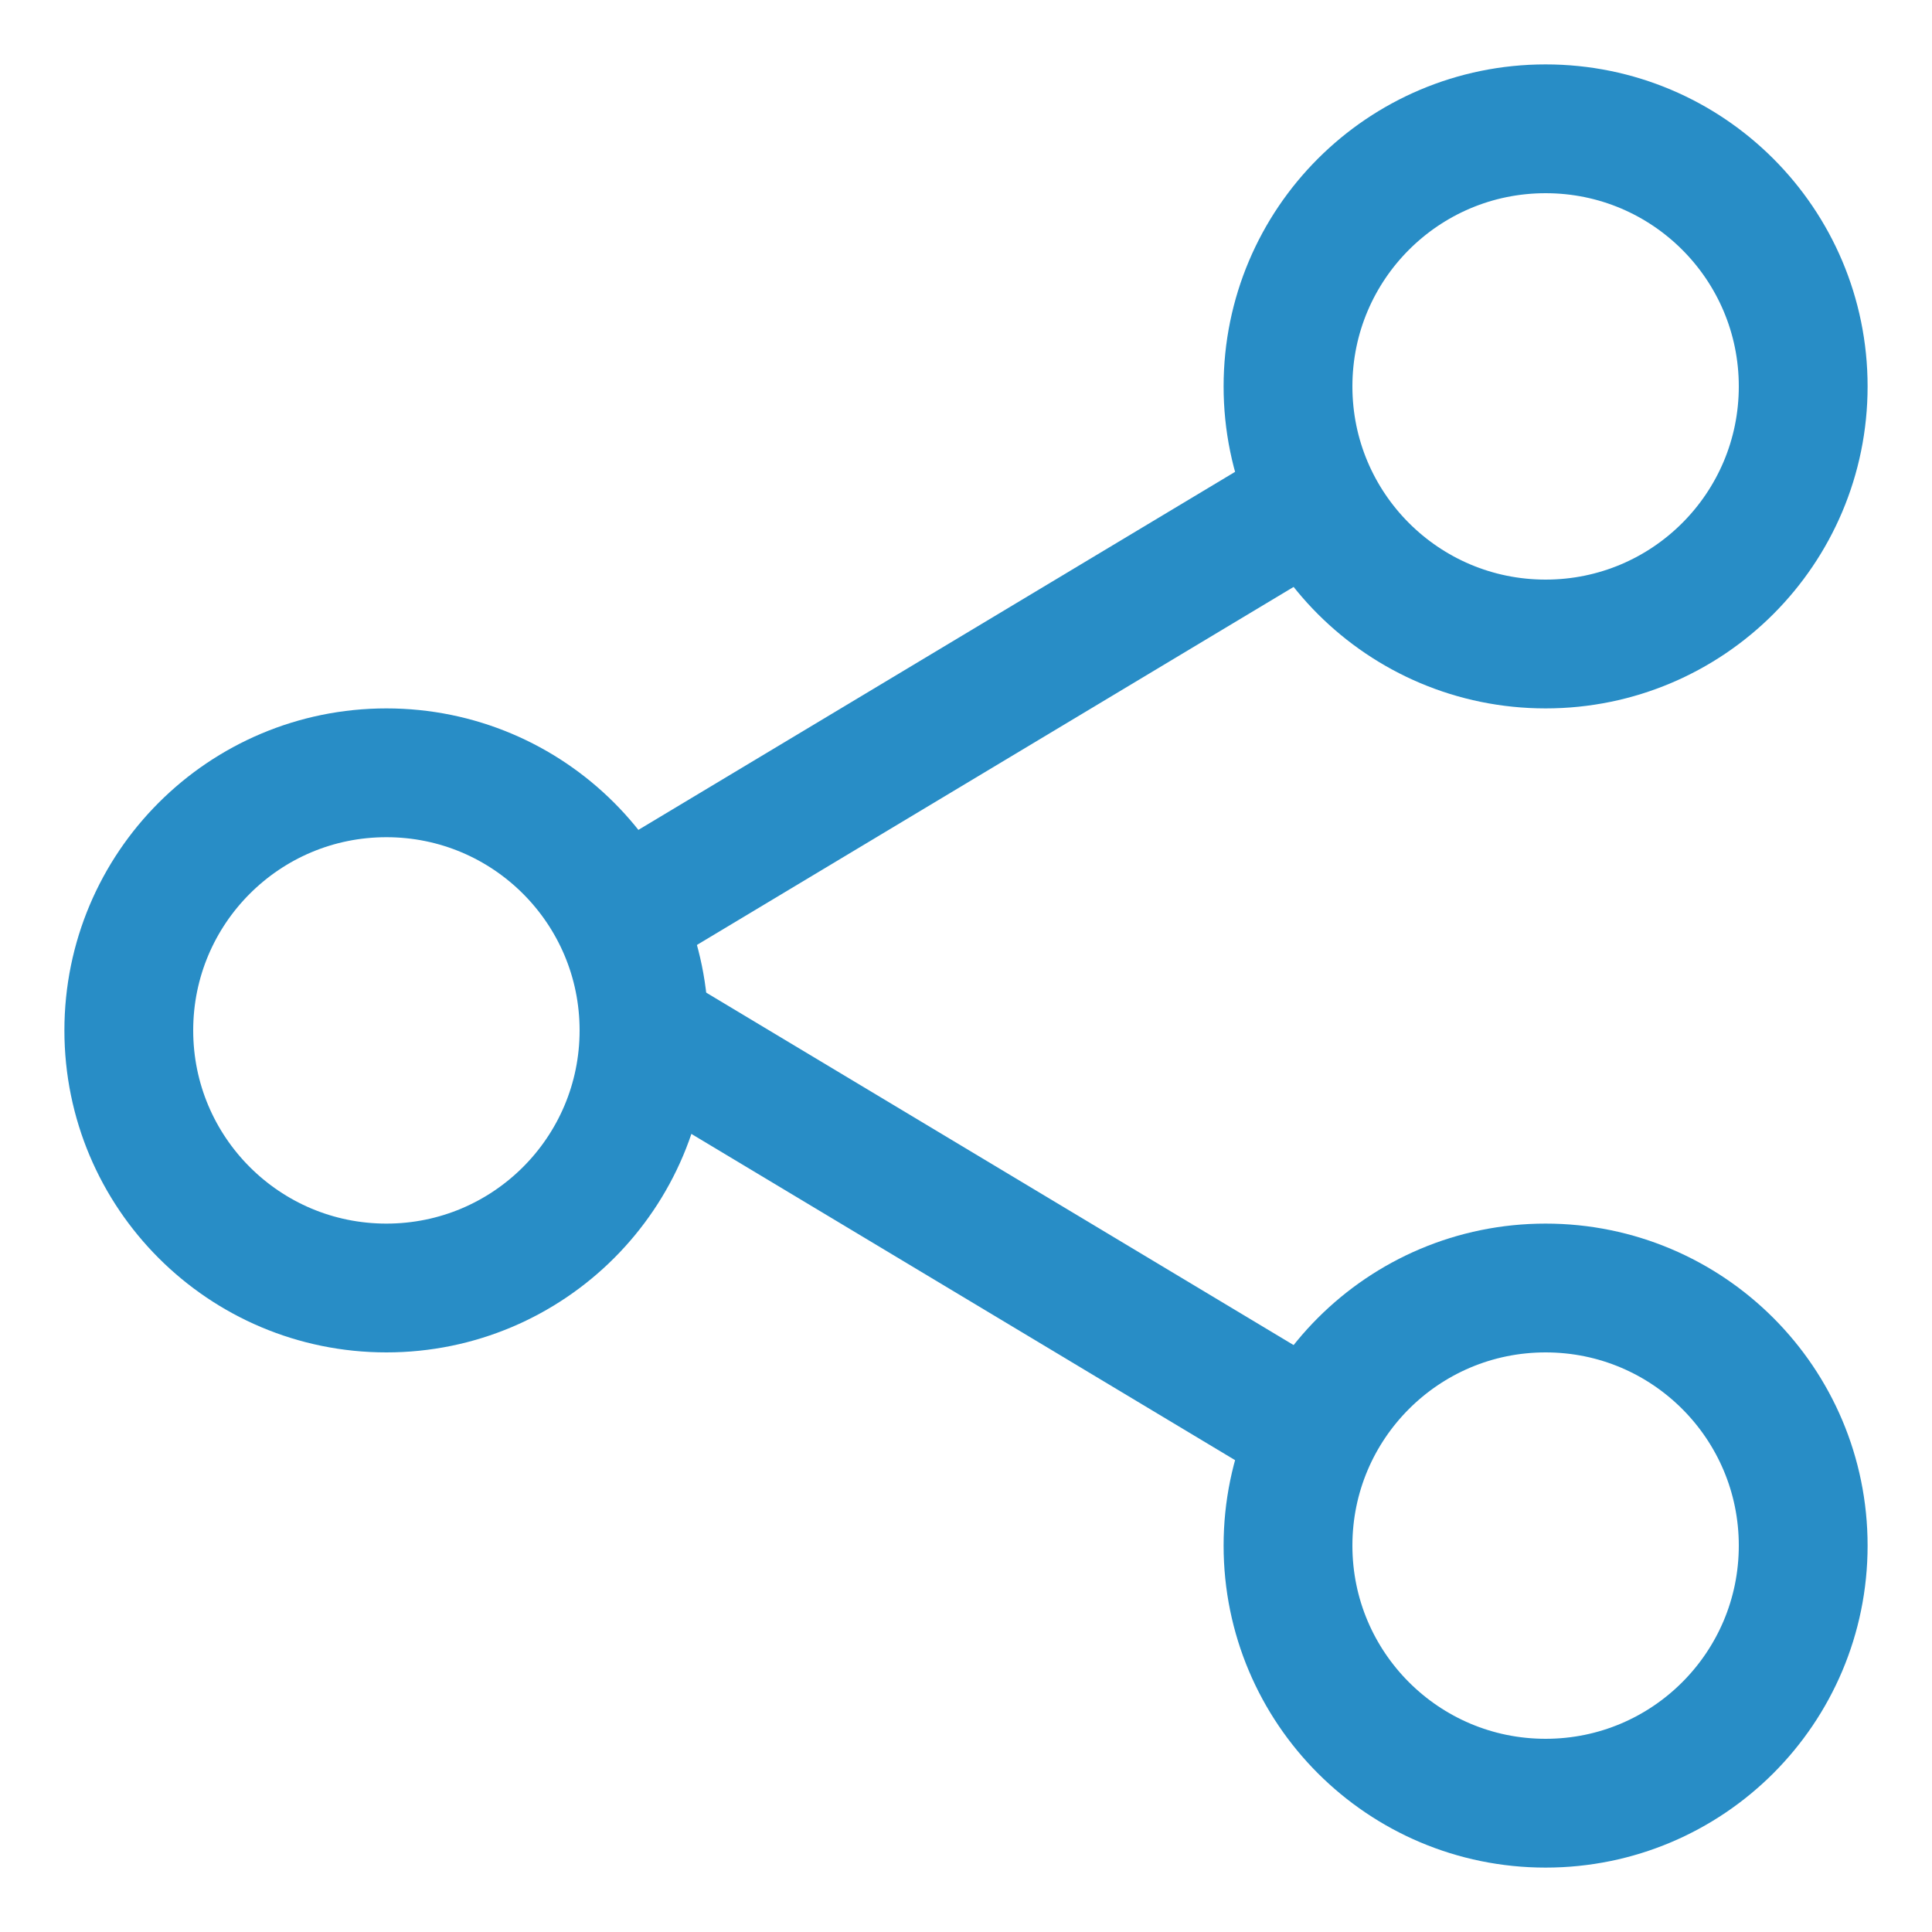
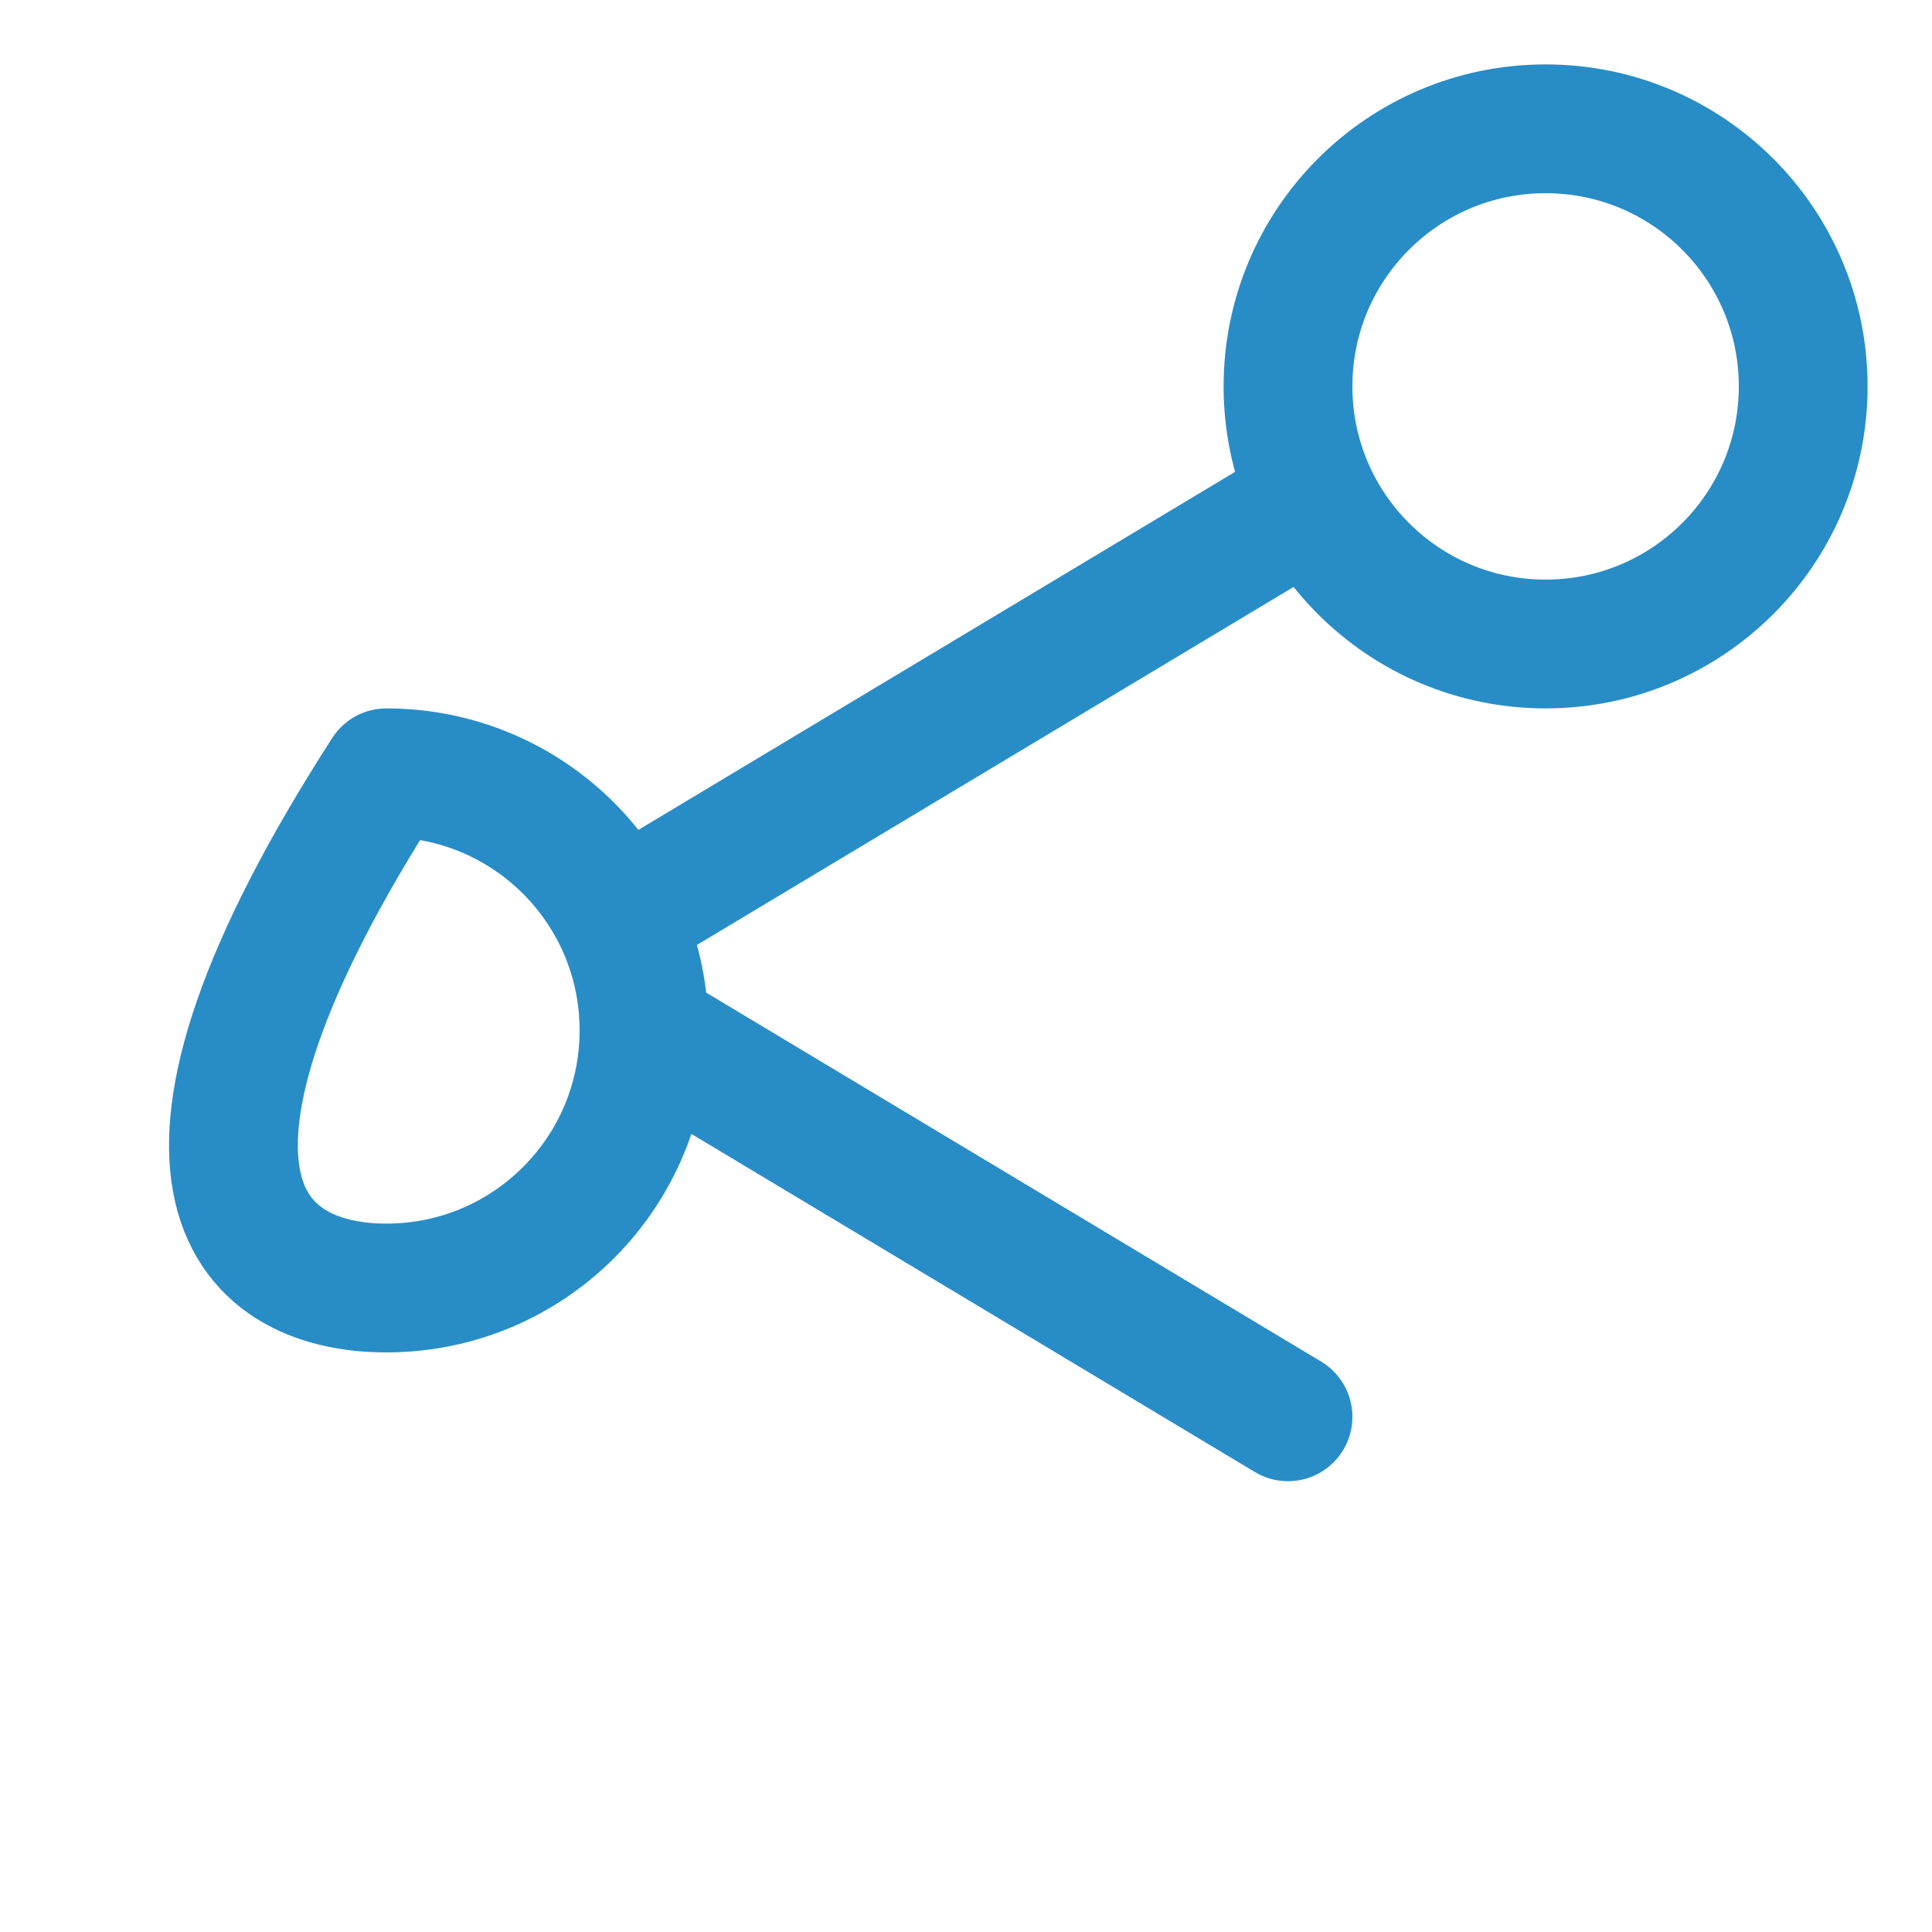
<svg xmlns="http://www.w3.org/2000/svg" width="15px" height="15px" viewBox="0 0 15 15" version="1.1">
  <title>编组</title>
  <g id="页面-1" stroke="none" stroke-width="1" fill="none" fill-rule="evenodd" stroke-linejoin="round">
    <g id="清洁-活动" transform="translate(-1, -1)" stroke="#288DC6">
      <g id="编组" transform="translate(2, 2)">
        <path d="M11,4 C12.105,4 13,3.105 13,2 C13,0.895 12.105,0 11,0 C9.895,0 9,0.895 9,2 C9,3.105 9.895,4 11,4 Z" id="路径" />
-         <path d="M2,9 C3.105,9 4,8.105 4,7 C4,5.895 3.105,5 2,5 C0.895,5 0,5.895 0,7 C0,8.105 0.895,9 2,9 Z" id="路径" />
+         <path d="M2,9 C3.105,9 4,8.105 4,7 C4,5.895 3.105,5 2,5 C0,8.105 0.895,9 2,9 Z" id="路径" />
        <line x1="9" y1="3" x2="4" y2="6" id="路径" stroke-linecap="round" />
        <line x1="4" y1="7" x2="9" y2="10" id="路径" stroke-linecap="round" />
-         <path d="M11,9 C12.105,9 13,9.895 13,11 C13,12.105 12.105,13 11,13 C9.895,13 9,12.105 9,11 C9,9.895 9.895,9 11,9 Z" id="路径" />
      </g>
    </g>
  </g>
</svg>